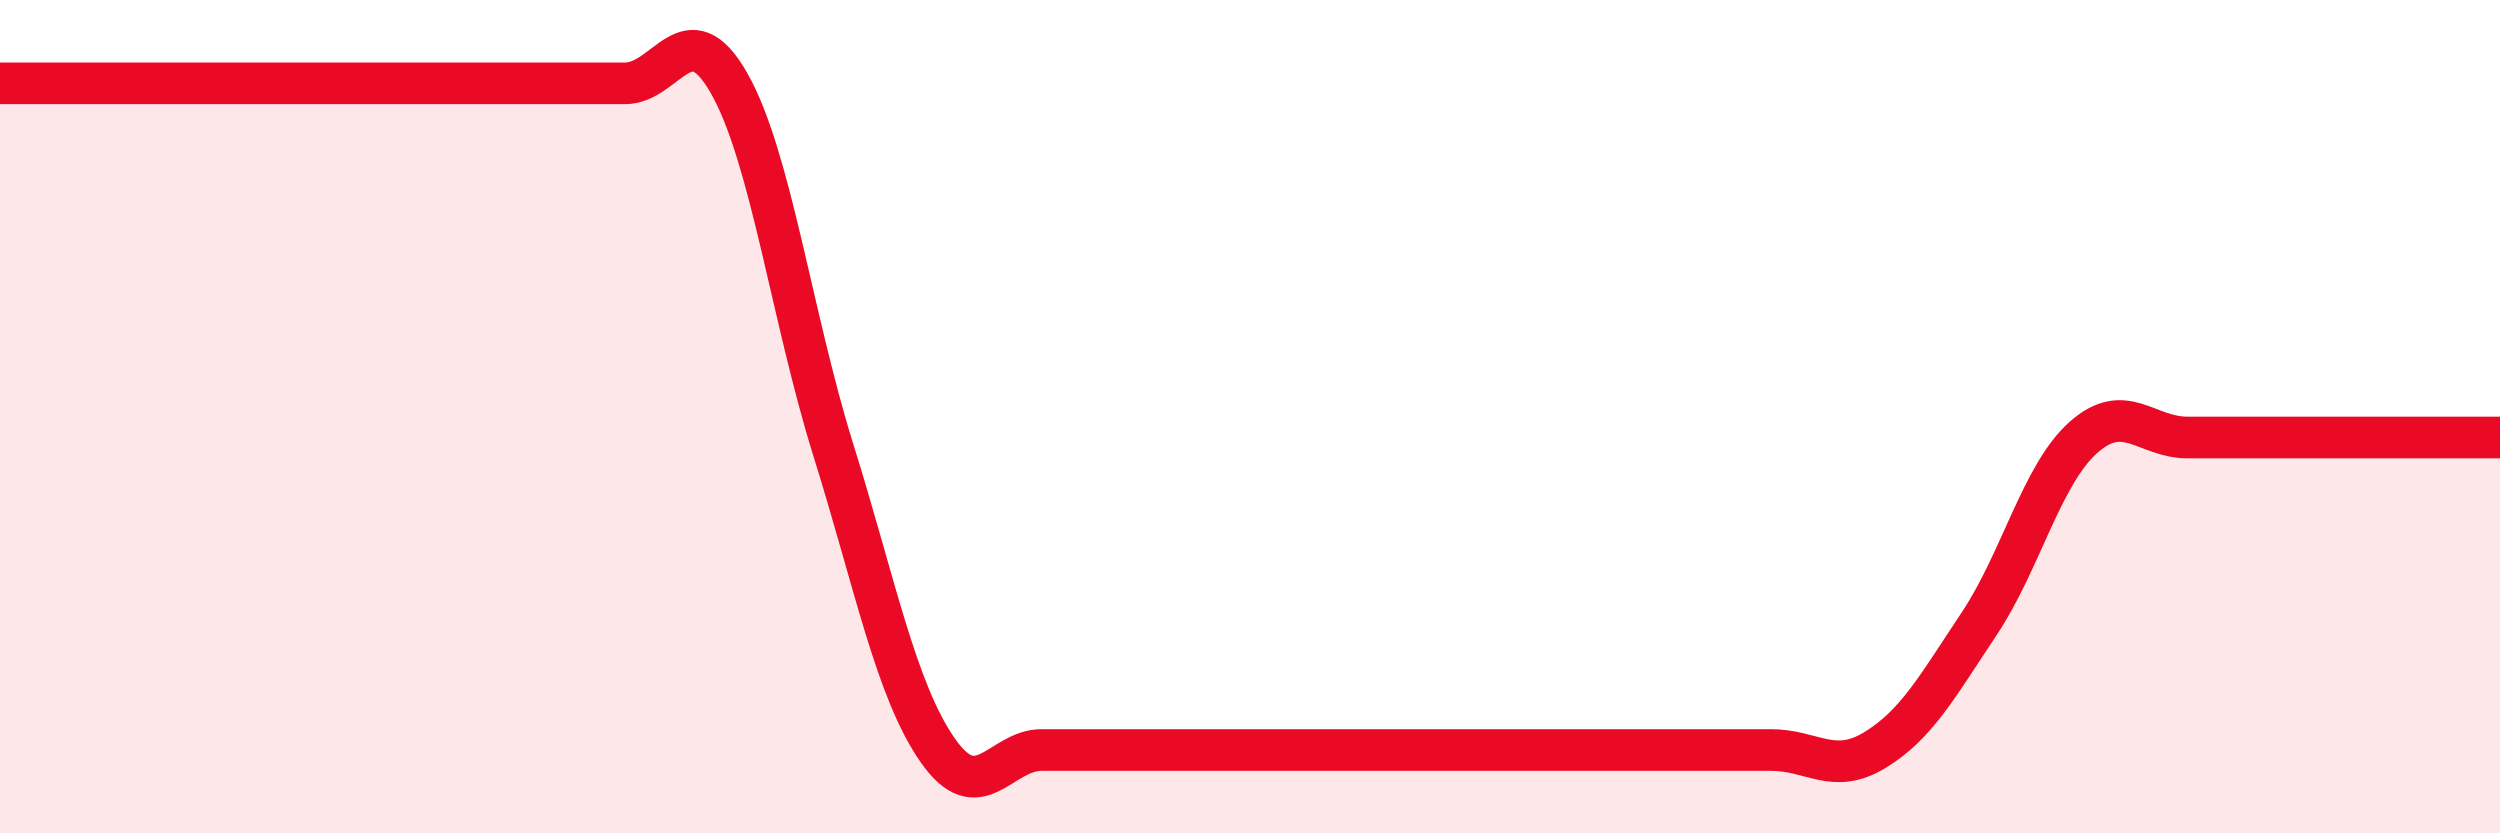
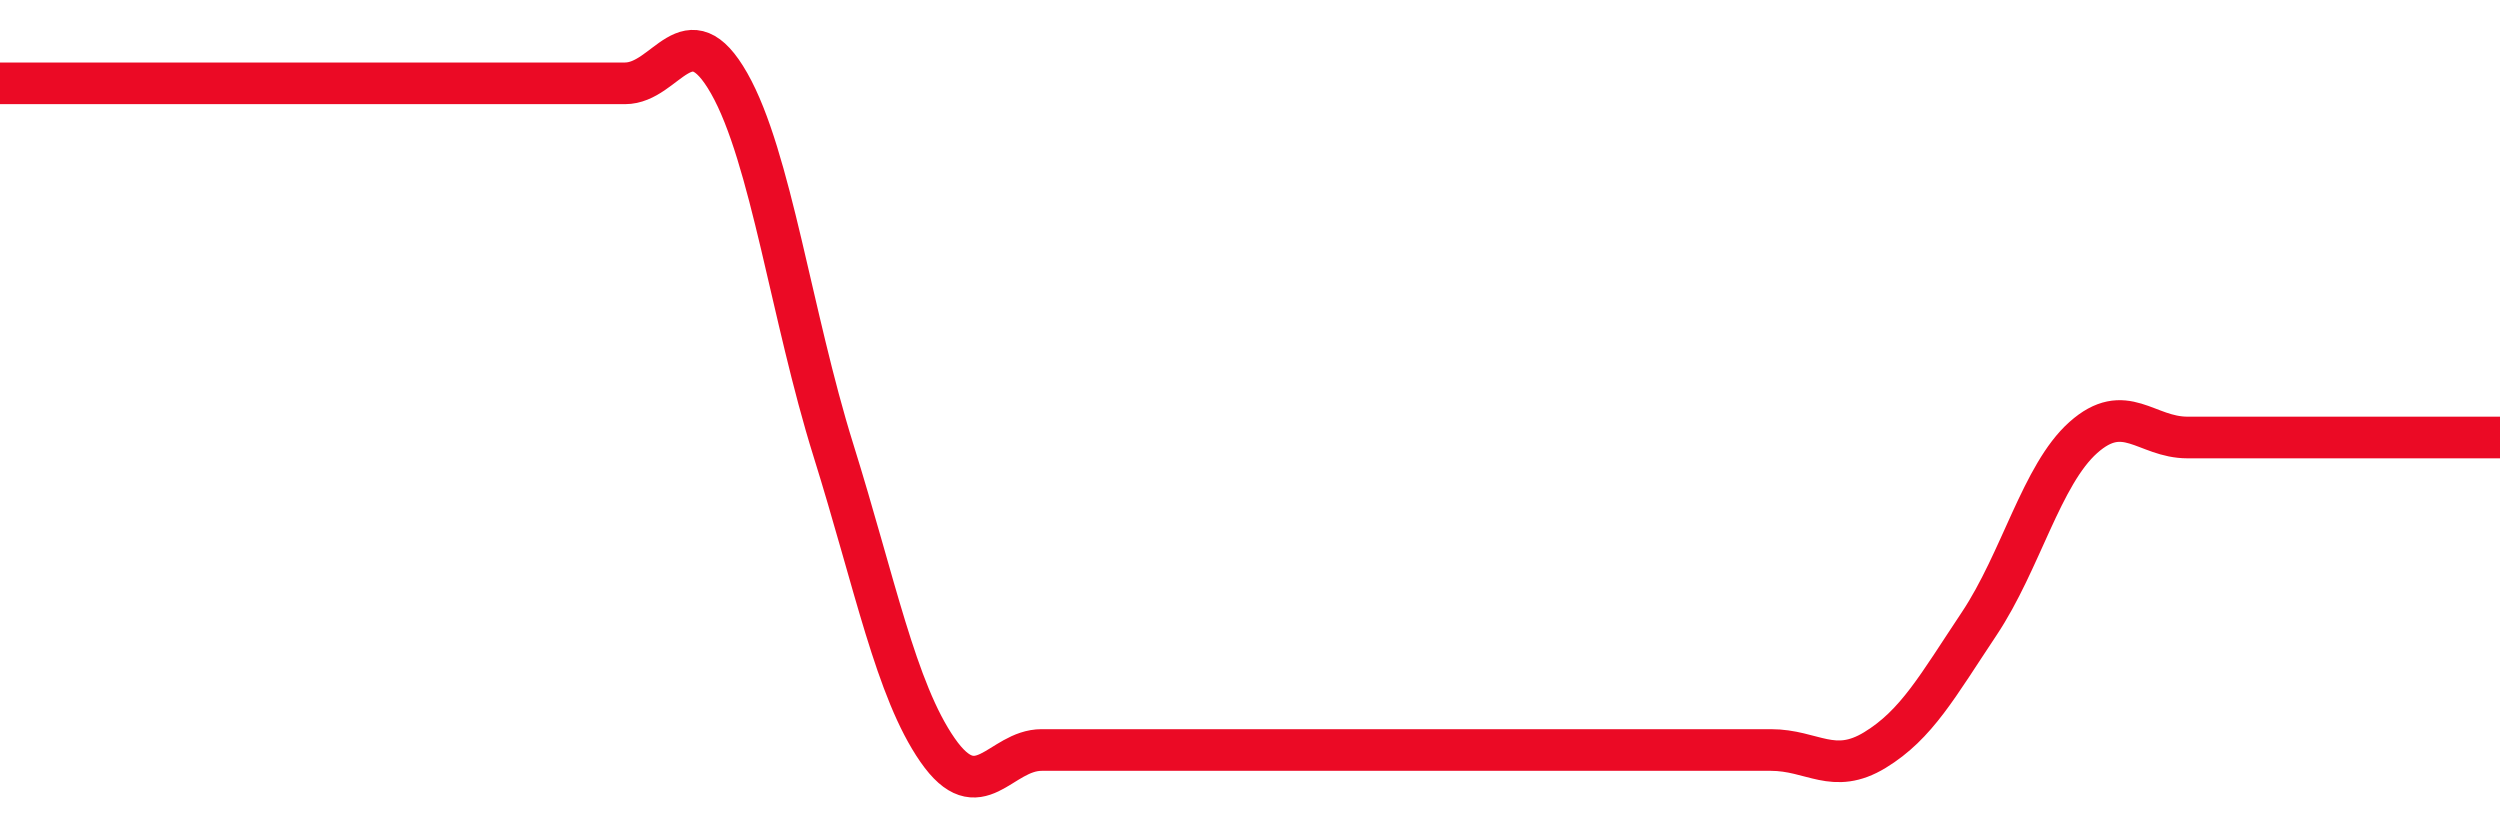
<svg xmlns="http://www.w3.org/2000/svg" width="60" height="20" viewBox="0 0 60 20">
-   <path d="M 0,2 C 0.5,2 1.5,2 2.5,2 C 3.5,2 4,2 5,2 C 6,2 6.5,2 7.5,2 C 8.5,2 9,2 10,2 C 11,2 11.5,2 12.5,2 C 13.5,2 14,2 15,2 C 16,2 16.5,0.24 17.5,2 C 18.5,3.76 19,7.6 20,10.8 C 21,14 21.5,16.56 22.5,18 C 23.5,19.44 24,18 25,18 C 26,18 26.5,18 27.5,18 C 28.5,18 29,18 30,18 C 31,18 31.5,18 32.5,18 C 33.5,18 34,18 35,18 C 36,18 36.5,18 37.5,18 C 38.5,18 39,18 40,18 C 41,18 41.5,18 42.5,18 C 43.5,18 44,18.61 45,18 C 46,17.39 46.5,16.47 47.5,14.97 C 48.5,13.47 49,11.39 50,10.5 C 51,9.61 51.5,10.5 52.5,10.5 C 53.5,10.5 54,10.5 55,10.5 C 56,10.5 56.5,10.5 57.5,10.5 C 58.5,10.5 59.5,10.5 60,10.5L60 20L0 20Z" fill="#EB0A25" opacity="0.1" stroke-linecap="round" stroke-linejoin="round" />
  <path d="M 0,2 C 0.5,2 1.5,2 2.5,2 C 3.5,2 4,2 5,2 C 6,2 6.5,2 7.5,2 C 8.5,2 9,2 10,2 C 11,2 11.5,2 12.5,2 C 13.5,2 14,2 15,2 C 16,2 16.5,0.24 17.5,2 C 18.5,3.76 19,7.6 20,10.8 C 21,14 21.5,16.56 22.5,18 C 23.5,19.44 24,18 25,18 C 26,18 26.5,18 27.5,18 C 28.5,18 29,18 30,18 C 31,18 31.5,18 32.5,18 C 33.5,18 34,18 35,18 C 36,18 36.5,18 37.5,18 C 38.5,18 39,18 40,18 C 41,18 41.5,18 42.5,18 C 43.5,18 44,18.61 45,18 C 46,17.39 46.5,16.47 47.5,14.97 C 48.5,13.47 49,11.39 50,10.5 C 51,9.61 51.5,10.5 52.5,10.5 C 53.5,10.5 54,10.5 55,10.5 C 56,10.5 56.5,10.5 57.5,10.5 C 58.5,10.5 59.5,10.5 60,10.5" stroke="#EB0A25" stroke-width="1" fill="none" stroke-linecap="round" stroke-linejoin="round" />
</svg>